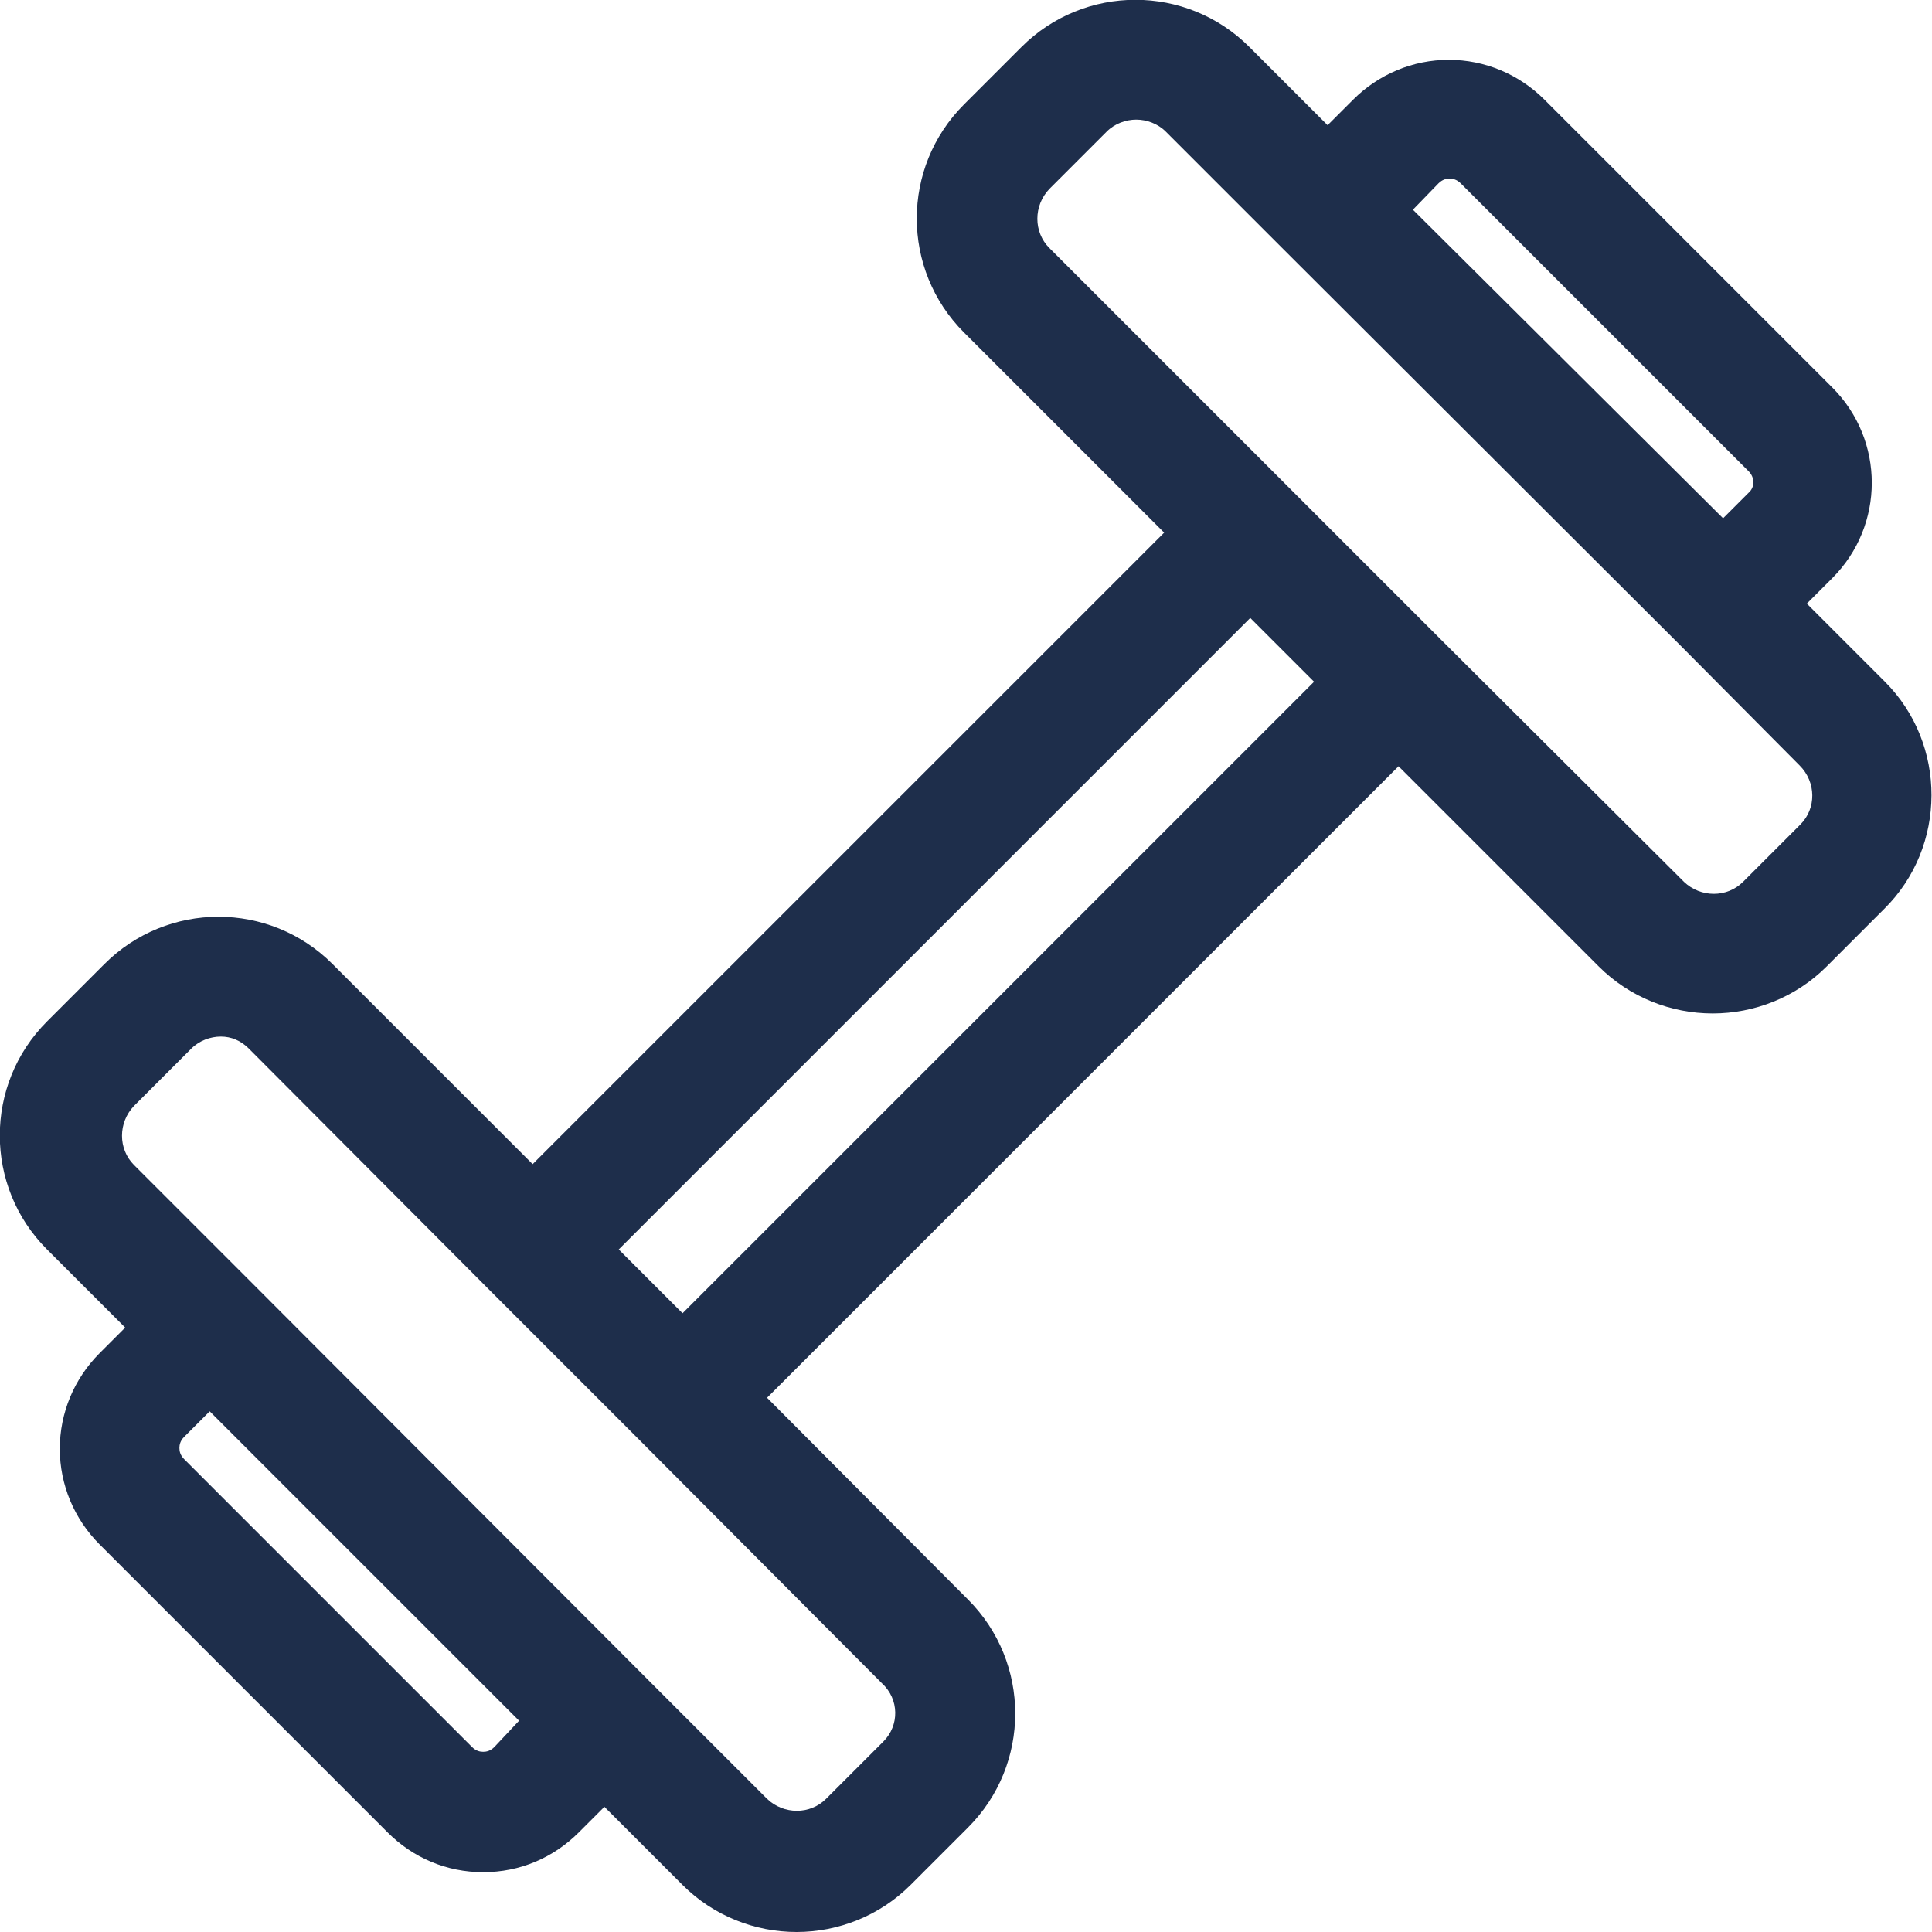
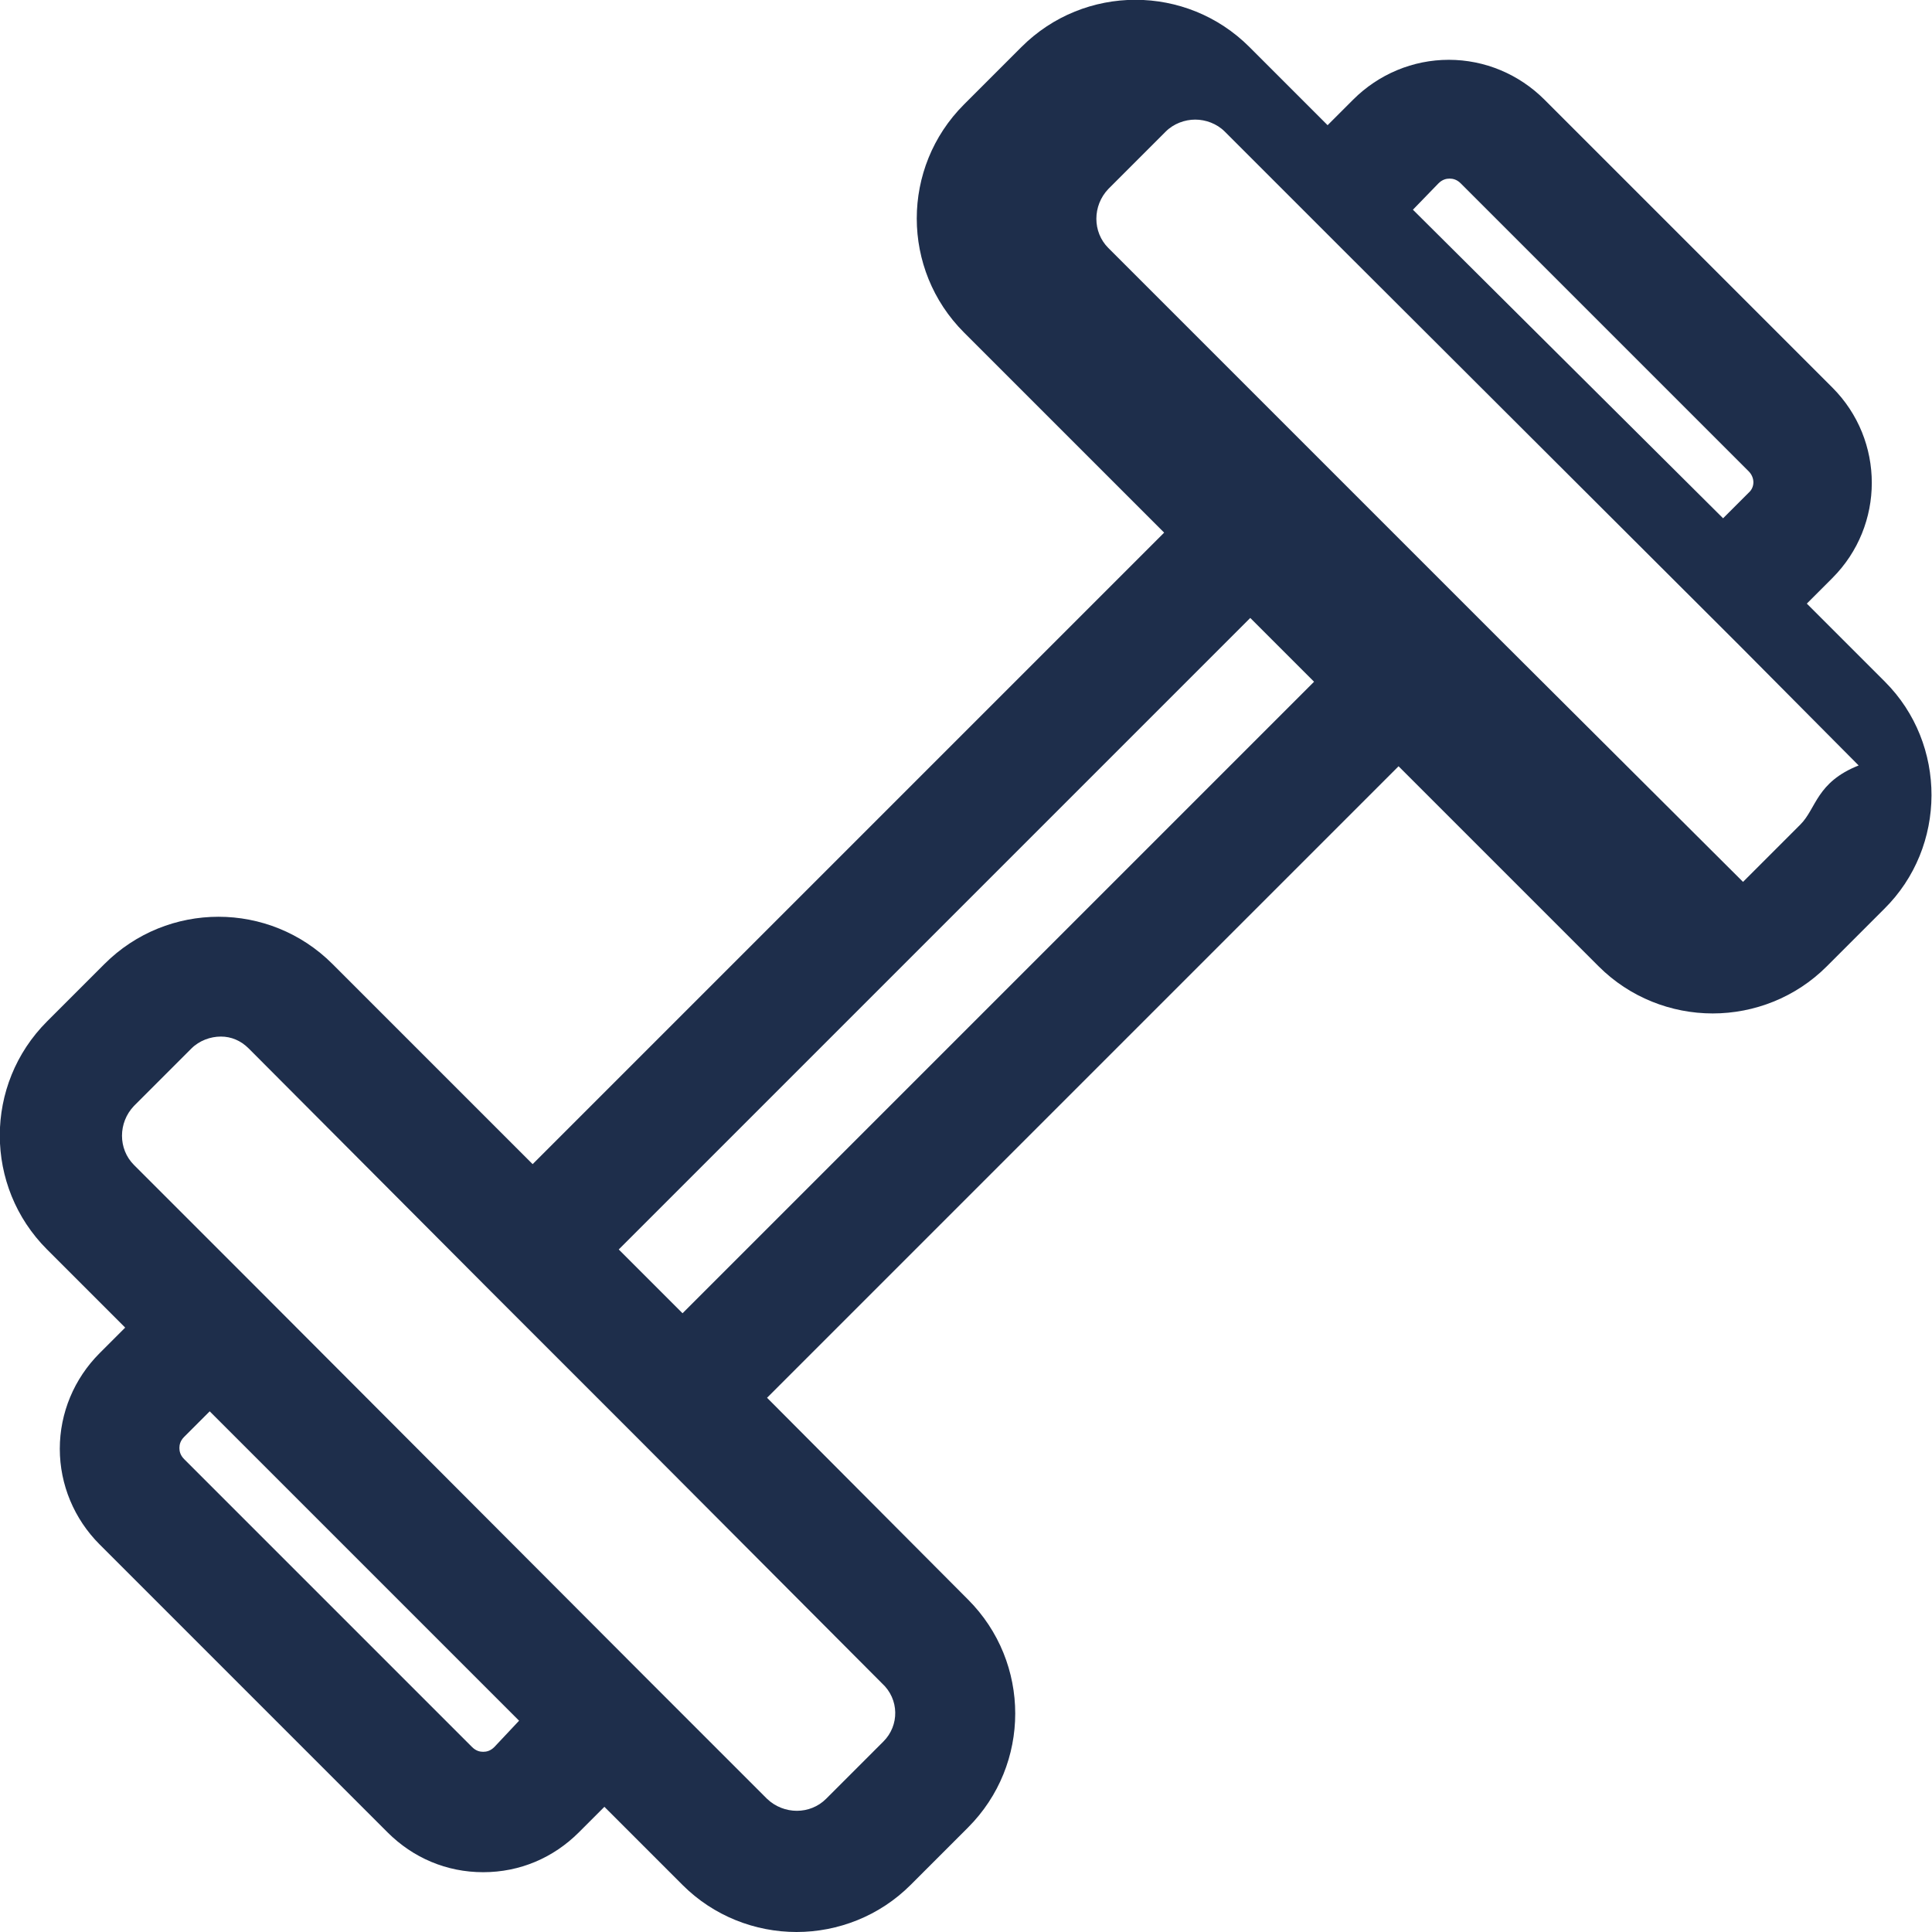
<svg xmlns="http://www.w3.org/2000/svg" version="1.1" id="Layer_5" x="0px" y="0px" width="242.3px" height="242.3px" viewBox="0 0 242.3 242.3" style="enable-background:new 0 0 242.3 242.3;" xml:space="preserve">
  <style type="text/css">
	.st0{fill:#1E2E4B;}
</style>
-   <path class="st0" d="M236.4,85.5l-9.8-9.8l3.2-3.2c6.6-6.6,6.6-17.3,0-23.9l-36.1-36.1c-3.2-3.2-7.5-5-12-5s-8.8,1.8-12,5l-3.2,3.2  l-9.8-9.8C148.8-2,136-2,128.1,5.9l-7.2,7.2c-7.9,7.9-7.9,20.7,0,28.6L146,66.8L66.8,146l-25.1-25.1c-7.9-7.9-20.7-7.9-28.6,0  l-7.2,7.2c-7.9,7.9-7.9,20.7,0,28.6l9.8,9.8l-3.2,3.2c-3.2,3.2-5,7.5-5,12s1.8,8.8,5,12l36.1,36.1c3.2,3.2,7.4,5,12,5s8.8-1.8,12-5  l3.2-3.2l9.8,9.8c3.9,3.9,9.1,5.9,14.3,5.9s10.4-2,14.3-5.9l7.2-7.2c7.9-7.9,7.9-20.7,0-28.6l-25.2-25.3l79.2-79.2l25.1,25.1  c3.9,3.9,9.1,5.9,14.3,5.9s10.4-2,14.3-5.9l7.2-7.2C244.2,106.2,244.2,93.3,236.4,85.5L236.4,85.5z M180.4,23c0.5-0.5,1-0.6,1.4-0.6  s0.9,0.1,1.4,0.6l36.1,36.1c0.8,0.8,0.8,2,0,2.7l-3.2,3.2l-38.9-38.7L180.4,23z M62,219.1c-0.5,0.5-1,0.6-1.4,0.6s-0.9-0.1-1.4-0.6  L23.1,183c-0.5-0.5-0.6-1-0.6-1.4s0.1-0.9,0.6-1.4l3.2-3.2l38.8,38.8L62,219.1L62,219.1z M110.8,218.4L110.8,218.4l-7.2,7.2  c-2,2-5.3,2-7.4,0l-15-15l0,0l-49.4-49.5l0,0l-15-15c-2-2-2-5.3,0-7.4l7.2-7.2c1-1,2.4-1.5,3.7-1.5s2.5,0.5,3.5,1.5L61.6,162l0,0  l18.6,18.6l0,0l30.4,30.5C112.8,213.1,112.8,216.4,110.8,218.4L110.8,218.4z M85.6,164.7l-8-8l79.2-79.2l8,8L85.6,164.7L85.6,164.7z   M225.8,103.4l-7.2,7.2c-2,2-5.3,2-7.4,0l-30.5-30.4l0,0l-9.3-9.3l-39.8-39.8c-2-2-2-5.3,0-7.4l7.2-7.2c1-1,2.4-1.5,3.7-1.5  s2.7,0.5,3.7,1.5l15,15l0,0l49.5,49.4l0,0l15,15.1C227.8,98.1,227.8,101.4,225.8,103.4L225.8,103.4z" />
+   <path class="st0" d="M236.4,85.5l-9.8-9.8l3.2-3.2c6.6-6.6,6.6-17.3,0-23.9l-36.1-36.1c-3.2-3.2-7.5-5-12-5s-8.8,1.8-12,5l-3.2,3.2  l-9.8-9.8C148.8-2,136-2,128.1,5.9l-7.2,7.2c-7.9,7.9-7.9,20.7,0,28.6L146,66.8L66.8,146l-25.1-25.1c-7.9-7.9-20.7-7.9-28.6,0  l-7.2,7.2c-7.9,7.9-7.9,20.7,0,28.6l9.8,9.8l-3.2,3.2c-3.2,3.2-5,7.5-5,12s1.8,8.8,5,12l36.1,36.1c3.2,3.2,7.4,5,12,5s8.8-1.8,12-5  l3.2-3.2l9.8,9.8c3.9,3.9,9.1,5.9,14.3,5.9s10.4-2,14.3-5.9l7.2-7.2c7.9-7.9,7.9-20.7,0-28.6l-25.2-25.3l79.2-79.2l25.1,25.1  c3.9,3.9,9.1,5.9,14.3,5.9s10.4-2,14.3-5.9l7.2-7.2C244.2,106.2,244.2,93.3,236.4,85.5L236.4,85.5z M180.4,23c0.5-0.5,1-0.6,1.4-0.6  s0.9,0.1,1.4,0.6l36.1,36.1c0.8,0.8,0.8,2,0,2.7l-3.2,3.2l-38.9-38.7L180.4,23z M62,219.1c-0.5,0.5-1,0.6-1.4,0.6s-0.9-0.1-1.4-0.6  L23.1,183c-0.5-0.5-0.6-1-0.6-1.4s0.1-0.9,0.6-1.4l3.2-3.2l38.8,38.8L62,219.1L62,219.1z M110.8,218.4L110.8,218.4l-7.2,7.2  c-2,2-5.3,2-7.4,0l-15-15l0,0l-49.4-49.5l0,0l-15-15c-2-2-2-5.3,0-7.4l7.2-7.2c1-1,2.4-1.5,3.7-1.5s2.5,0.5,3.5,1.5L61.6,162l0,0  l18.6,18.6l0,0l30.4,30.5C112.8,213.1,112.8,216.4,110.8,218.4L110.8,218.4z M85.6,164.7l-8-8l79.2-79.2l8,8L85.6,164.7L85.6,164.7z   M225.8,103.4l-7.2,7.2l-30.5-30.4l0,0l-9.3-9.3l-39.8-39.8c-2-2-2-5.3,0-7.4l7.2-7.2c1-1,2.4-1.5,3.7-1.5  s2.7,0.5,3.7,1.5l15,15l0,0l49.5,49.4l0,0l15,15.1C227.8,98.1,227.8,101.4,225.8,103.4L225.8,103.4z" />
</svg>